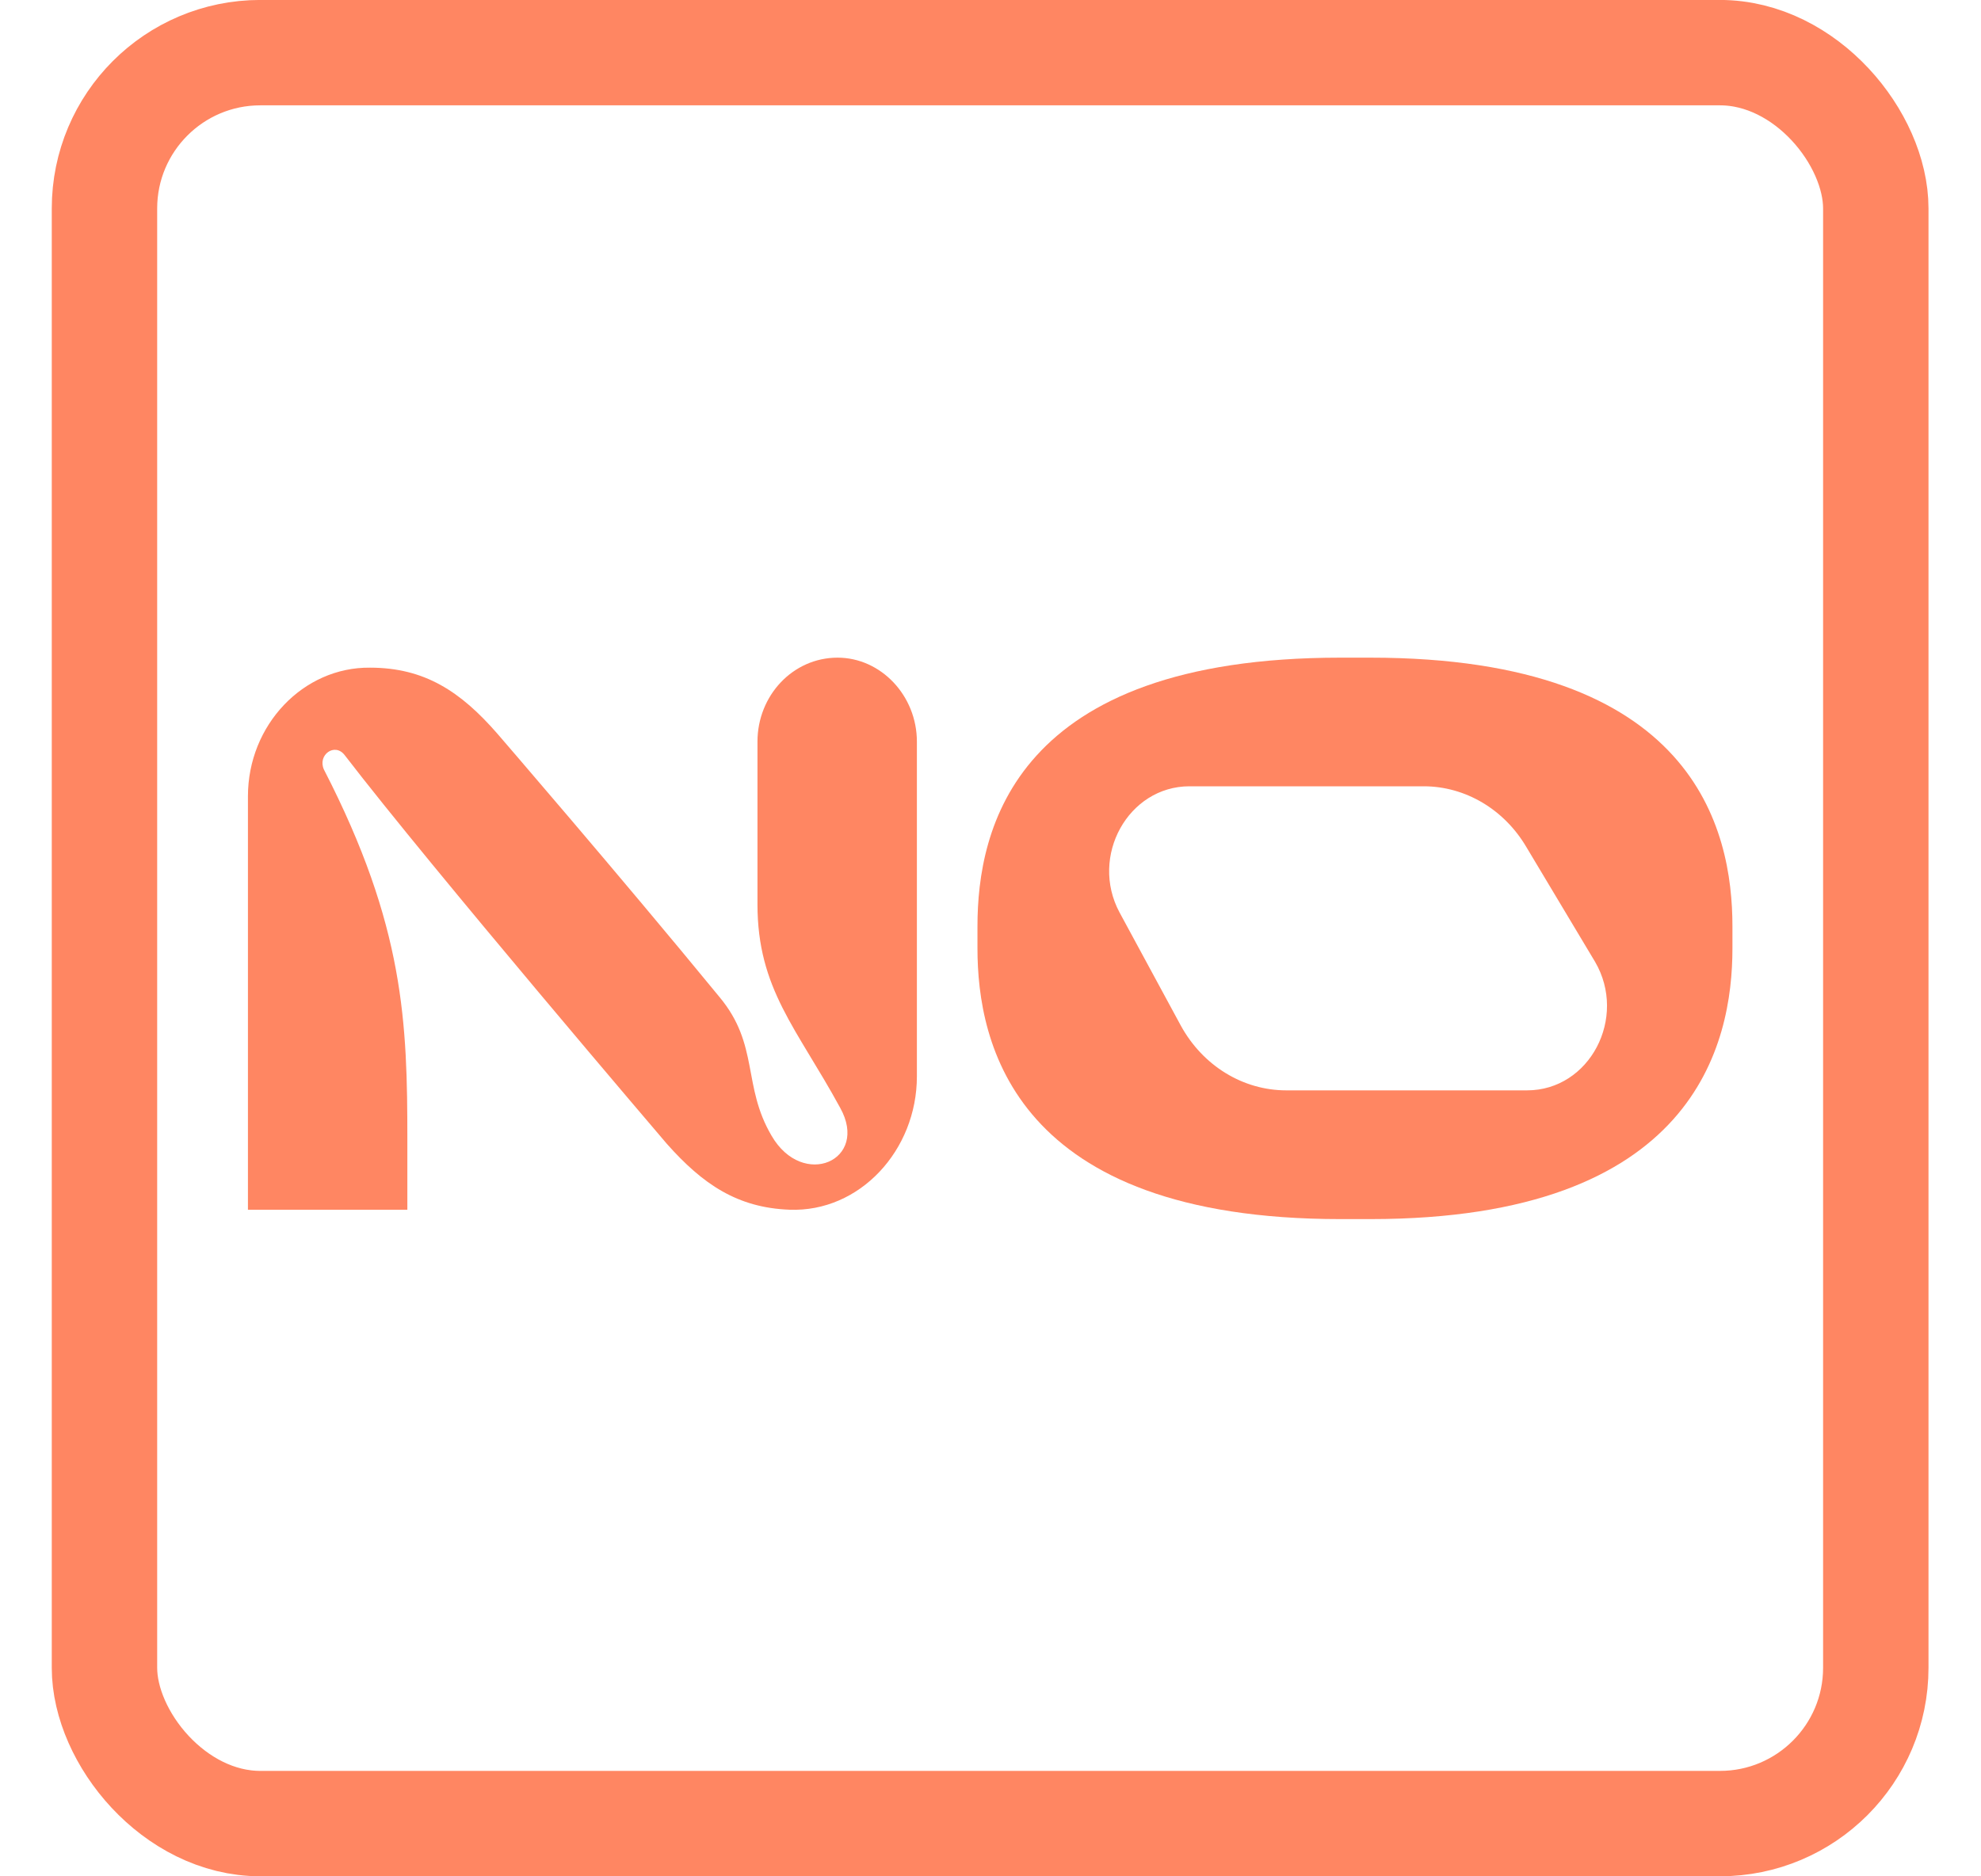
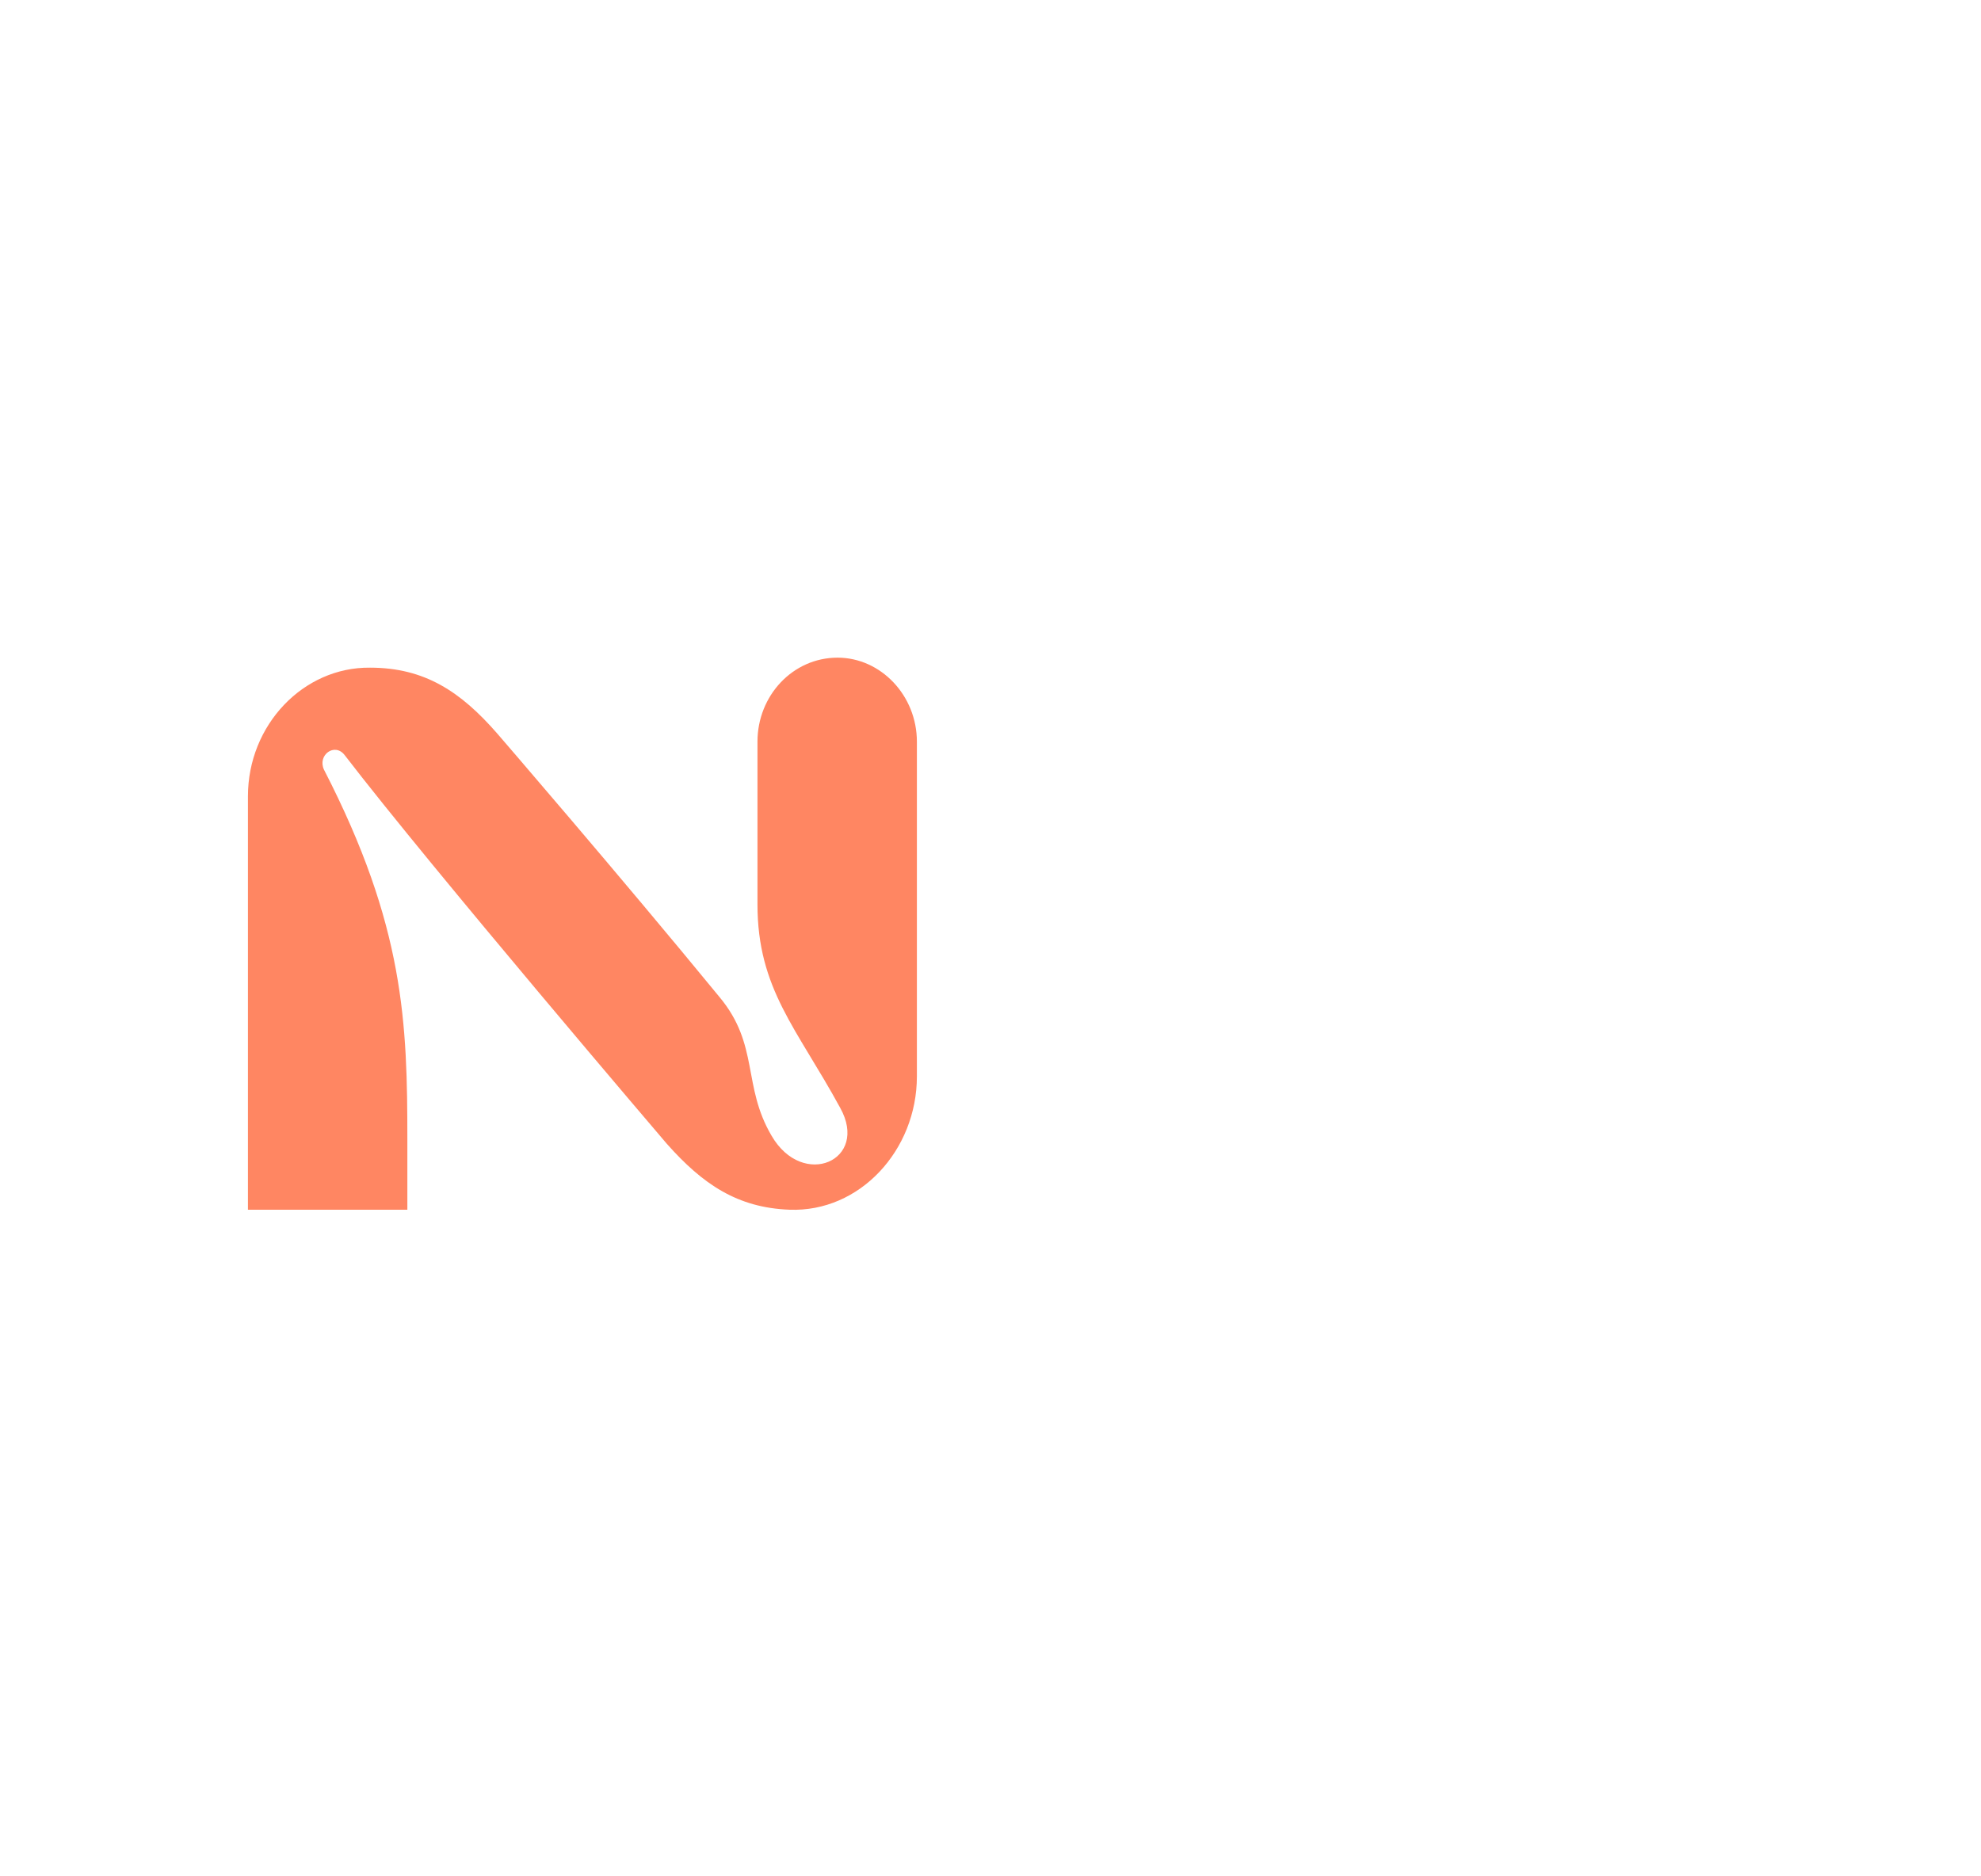
<svg xmlns="http://www.w3.org/2000/svg" width="19" height="18" viewBox="0 0 19 18" fill="none">
-   <rect x="1.002" y="0.505" width="16.989" height="16.989" rx="1.495" stroke="#FF8662" stroke-width="1.011" />
-   <path d="M13.143 6.309C16.252 6.309 16.616 7.953 16.616 8.887V9.098C16.616 10.012 16.258 11.695 13.143 11.695H12.855C9.727 11.695 9.375 10.012 9.375 9.098V8.887C9.375 7.953 9.727 6.309 12.855 6.309H13.143ZM10.737 8.752L11.326 9.84C11.537 10.224 11.921 10.46 12.337 10.46H14.646C15.247 10.46 15.612 9.763 15.298 9.226L14.639 8.125C14.428 7.767 14.057 7.543 13.654 7.543H11.409C10.82 7.543 10.45 8.215 10.737 8.752Z" fill="#FF8662" />
  <path d="M8.033 6.309C8.449 6.309 8.794 6.673 8.794 7.115V10.326C8.794 11.036 8.244 11.631 7.572 11.605C7.073 11.586 6.741 11.362 6.395 10.972C6.395 10.972 4.15 8.343 3.305 7.243C3.21 7.121 3.043 7.243 3.107 7.383C3.881 8.887 3.907 9.814 3.907 10.94V11.605H2.378V7.639C2.378 6.955 2.909 6.398 3.549 6.405C4.073 6.405 4.419 6.635 4.77 7.038C4.77 7.038 5.941 8.394 6.901 9.565C7.284 10.025 7.118 10.415 7.4 10.895C7.7 11.413 8.34 11.132 8.058 10.627C7.643 9.865 7.265 9.488 7.265 8.675V7.115C7.265 6.673 7.604 6.309 8.033 6.309Z" fill="#FF8662" />
</svg>